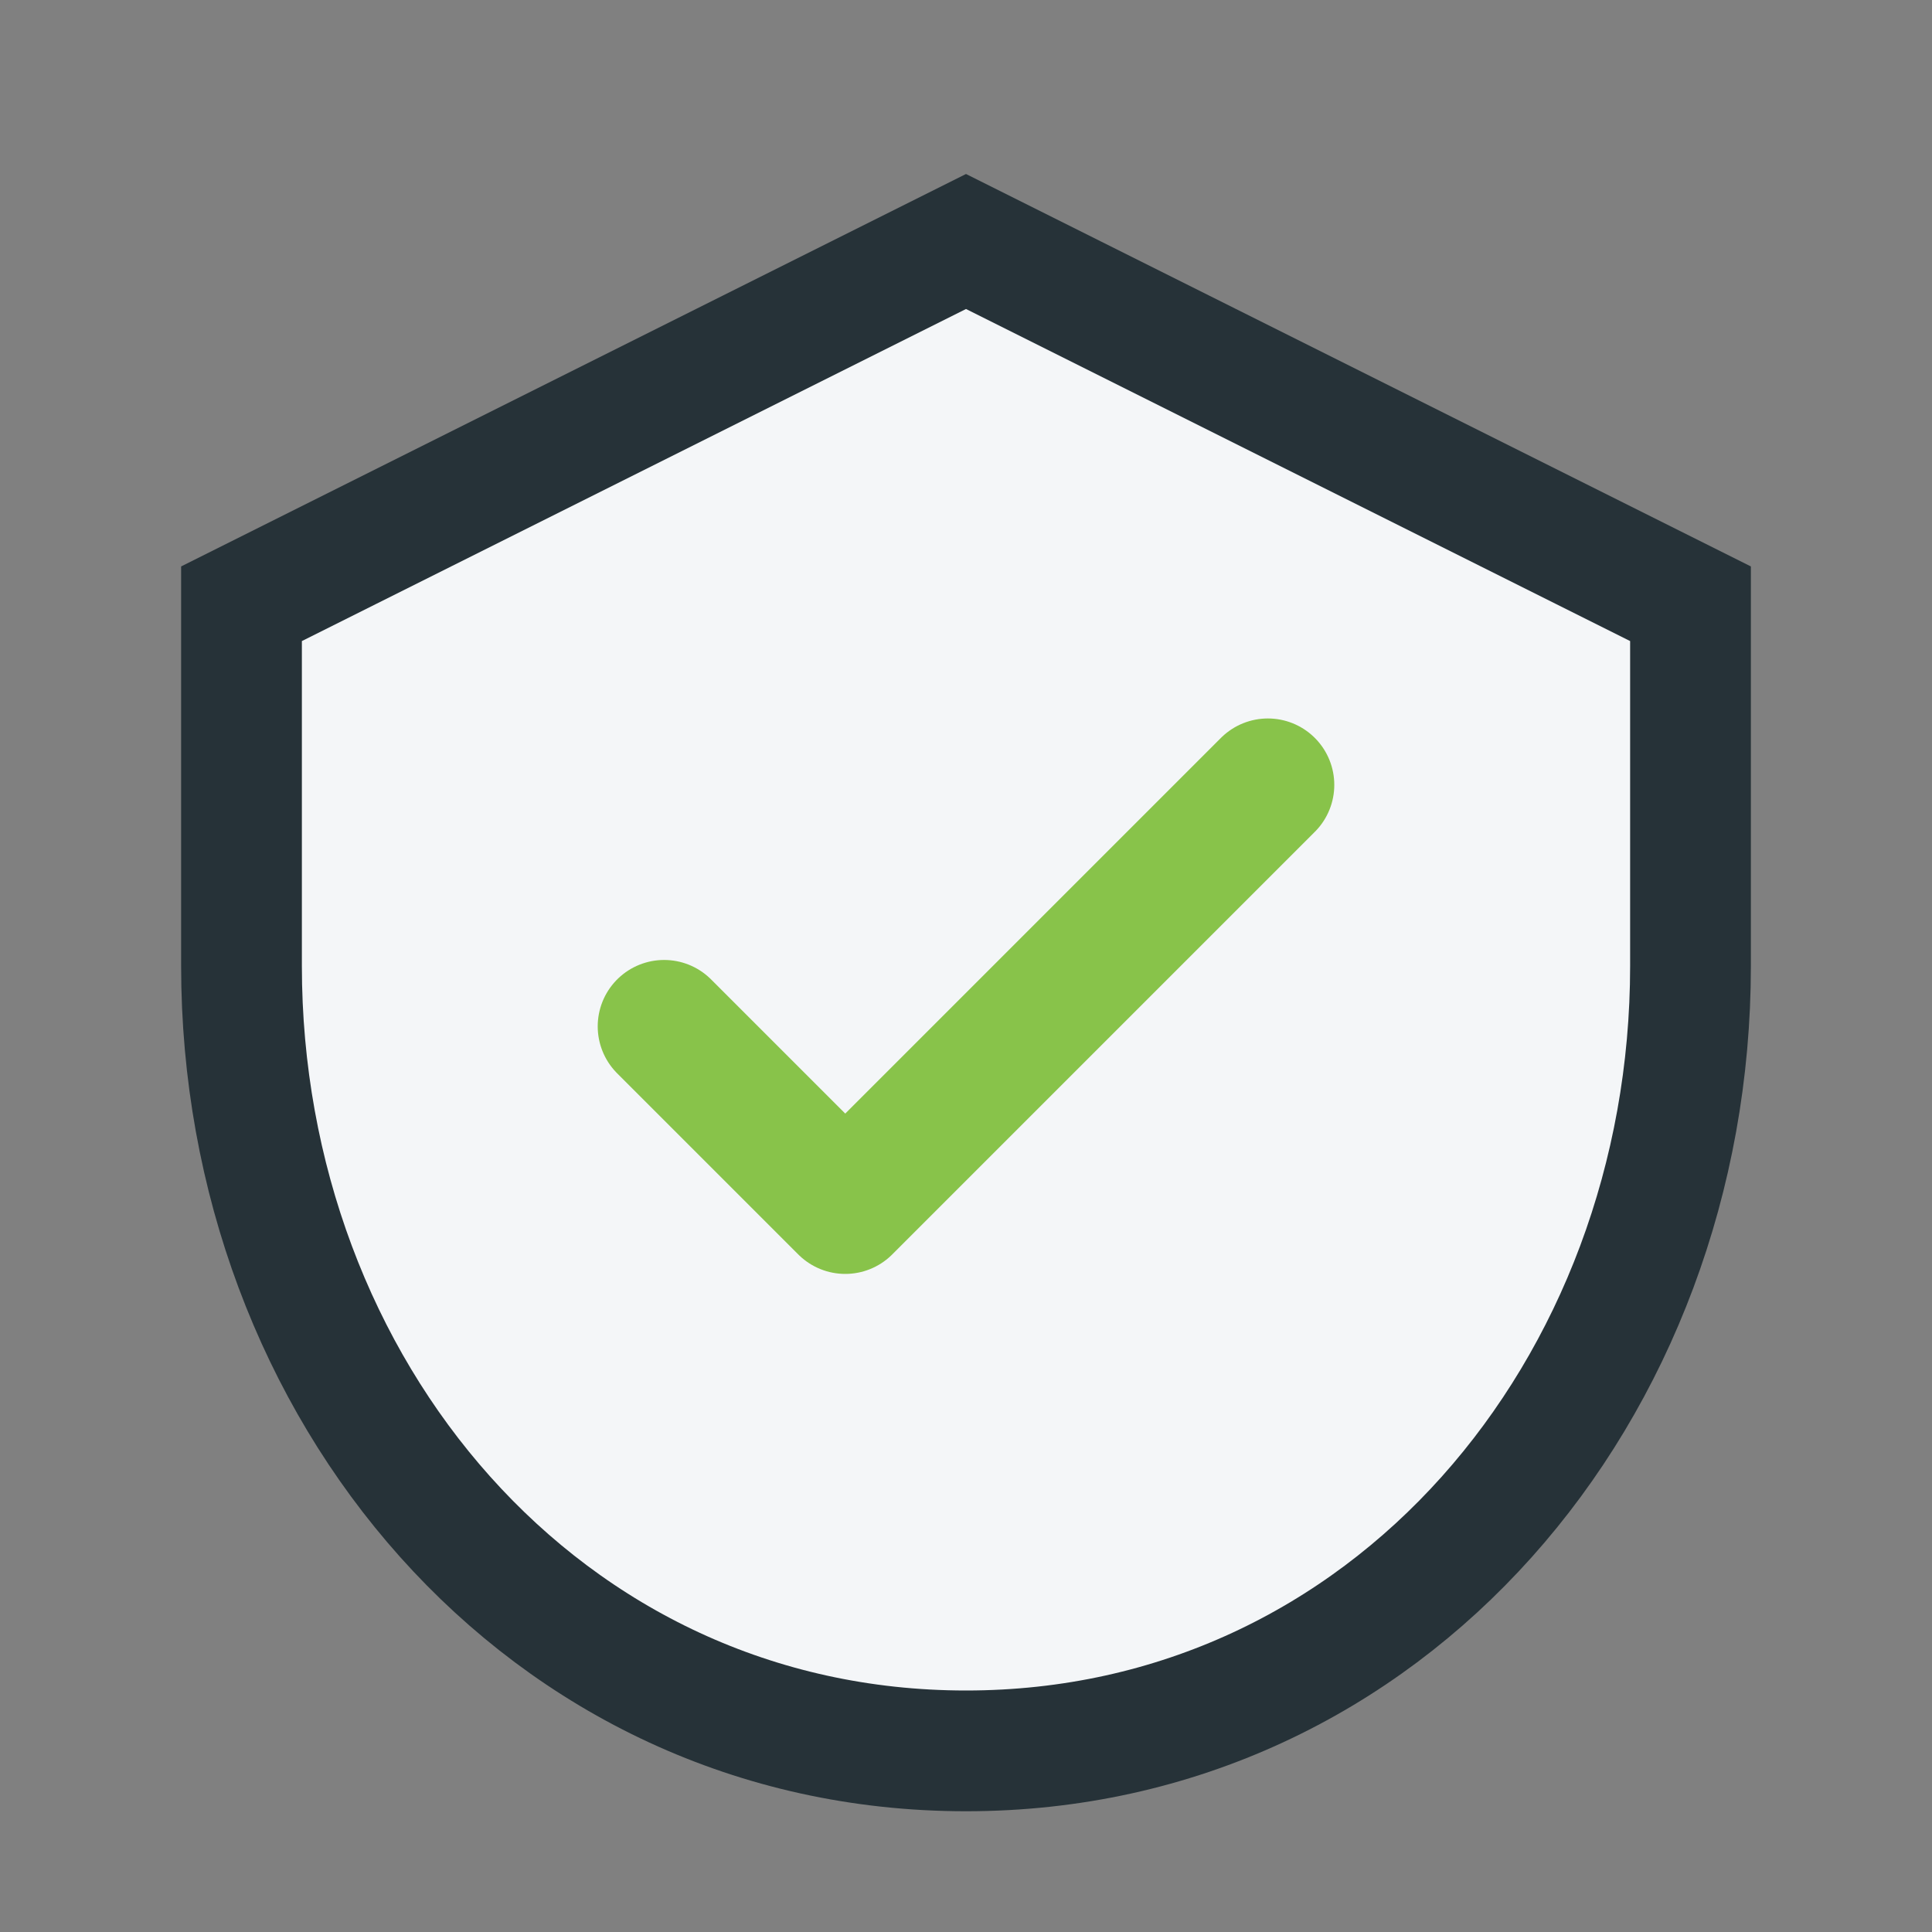
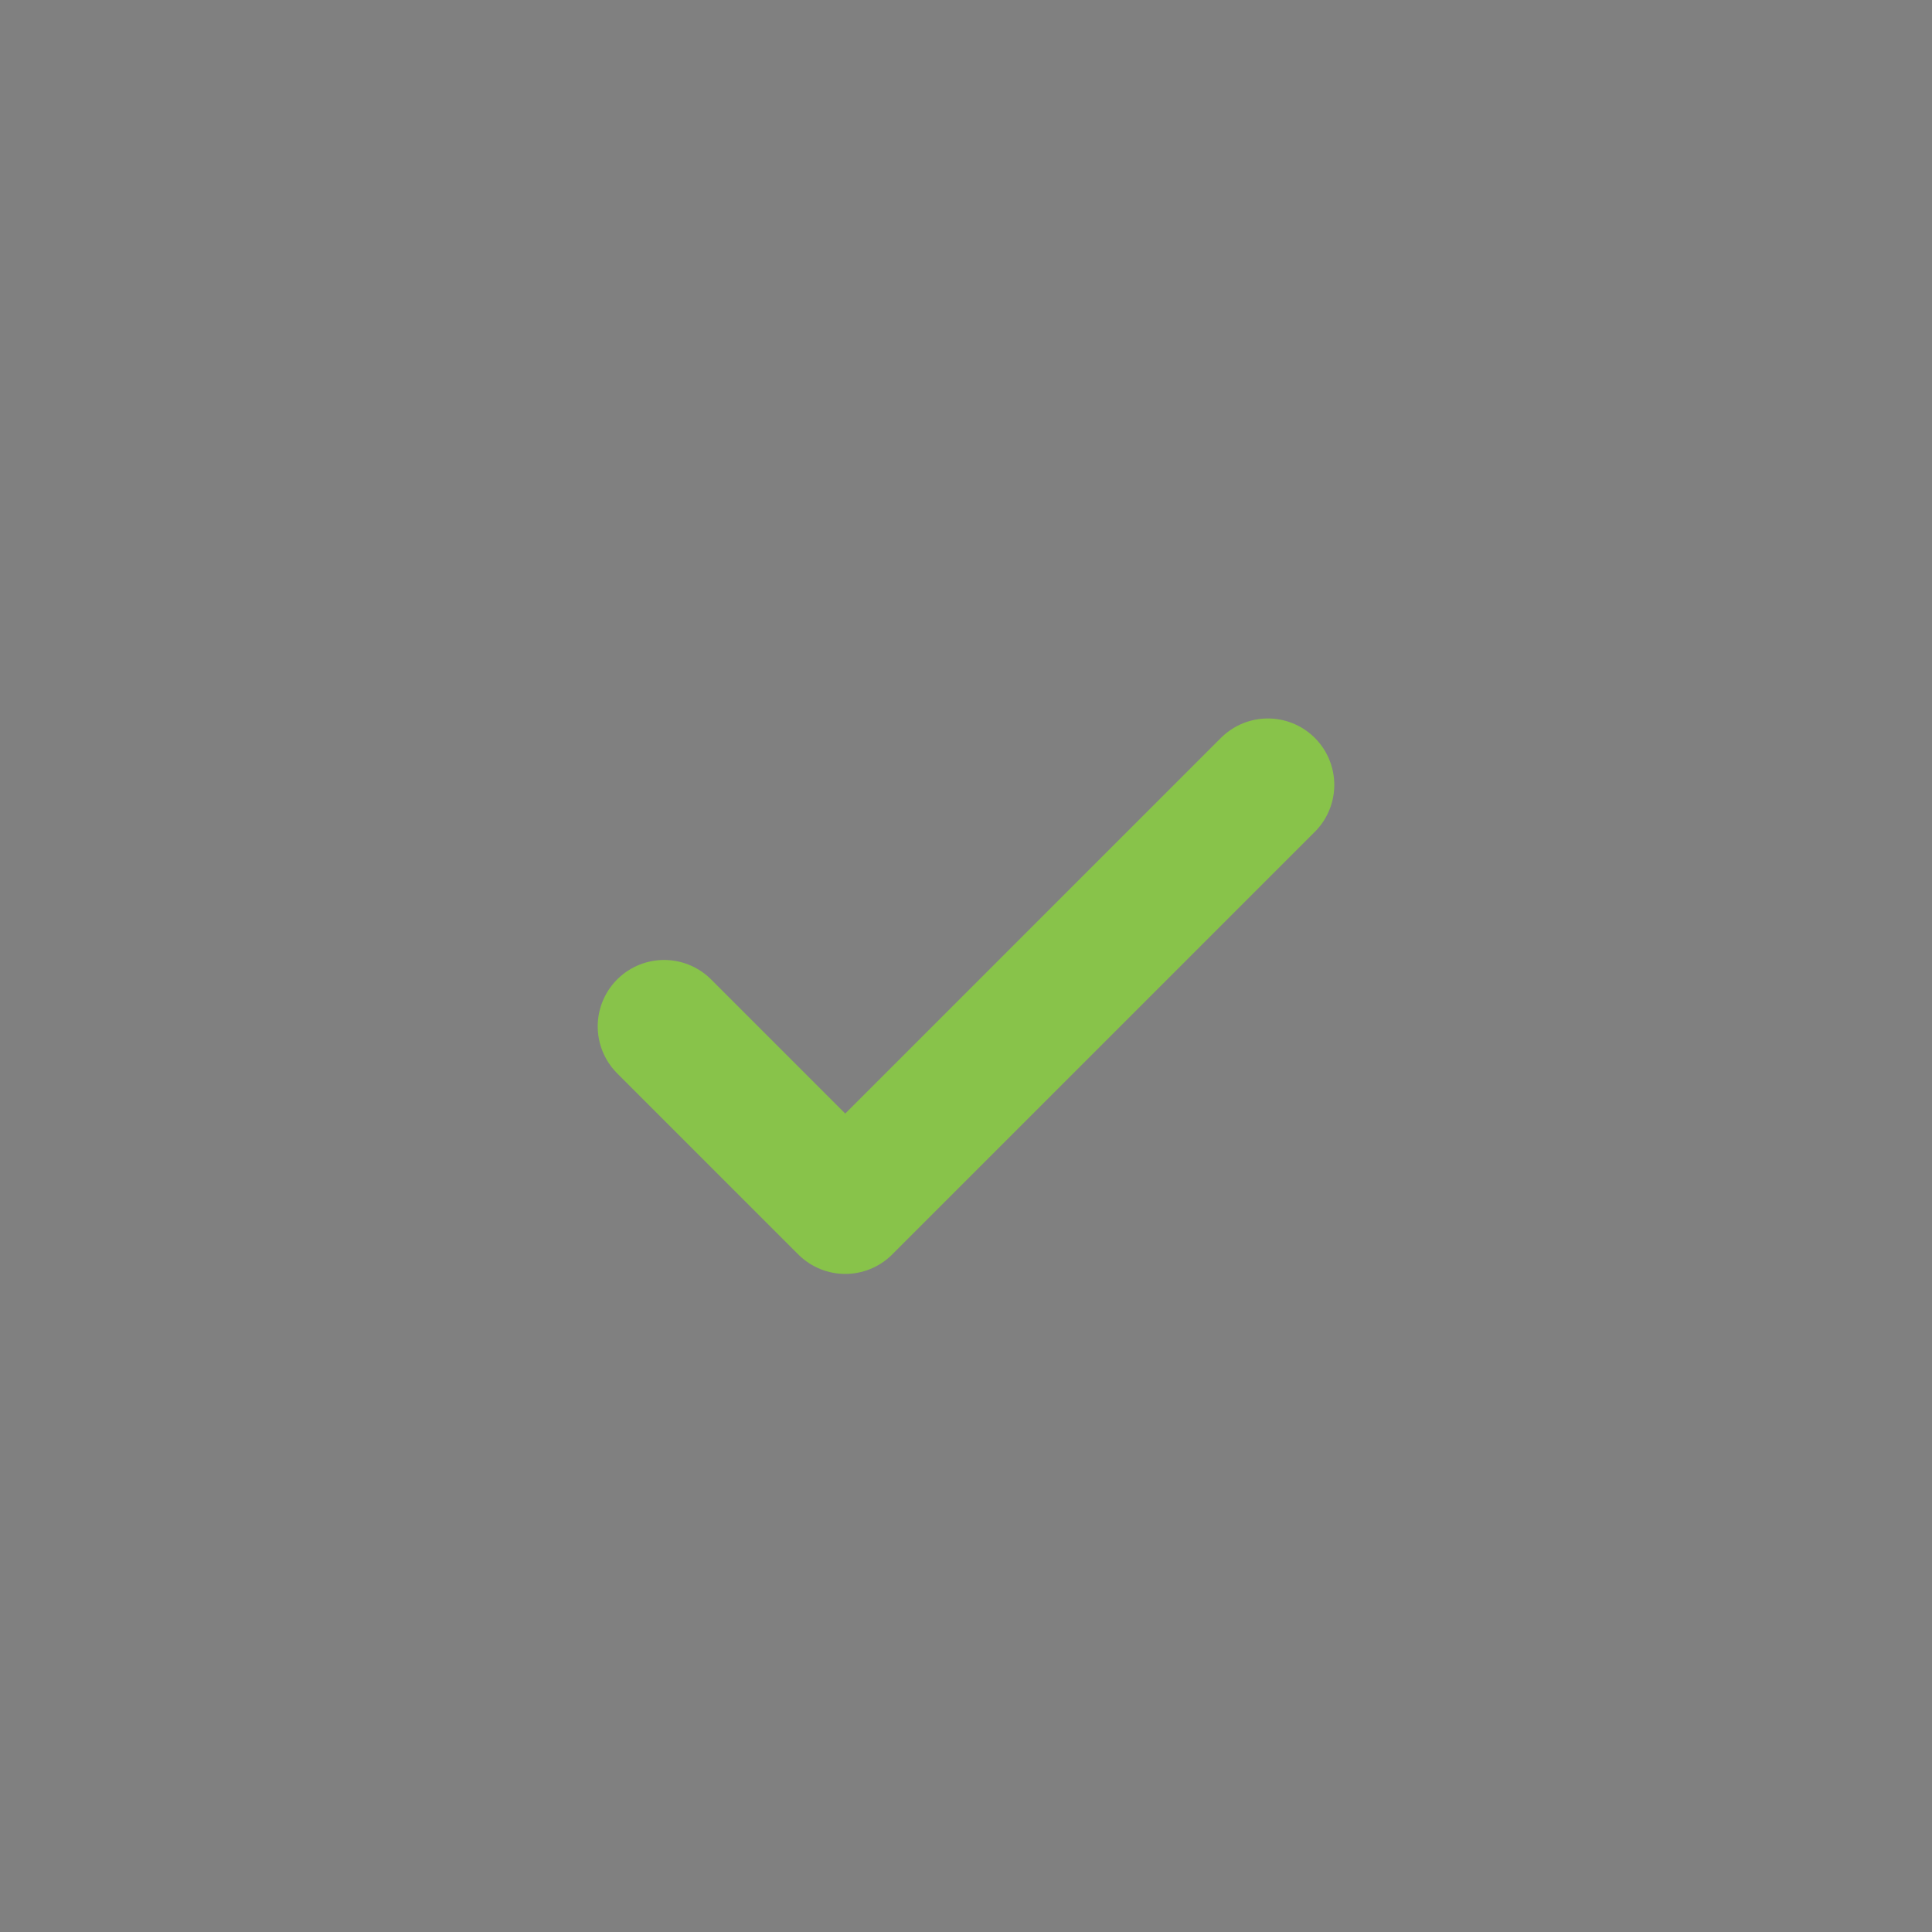
<svg xmlns="http://www.w3.org/2000/svg" width="32" height="32" viewBox="0 0 32 32">
  <rect x="0" y="0" width="32" height="32" fill="#808080" stroke="none" />
-   <path d="M16 4l12 6v6c0 7-5 13-12 13S4 23 4 16v-6z" fill="#F4F6F8" stroke="#263238" stroke-width="2" />
  <path d="M11 17l3 3 7-7" fill="none" stroke="#88C34A" stroke-width="2.2" stroke-linecap="round" stroke-linejoin="round" />
</svg>